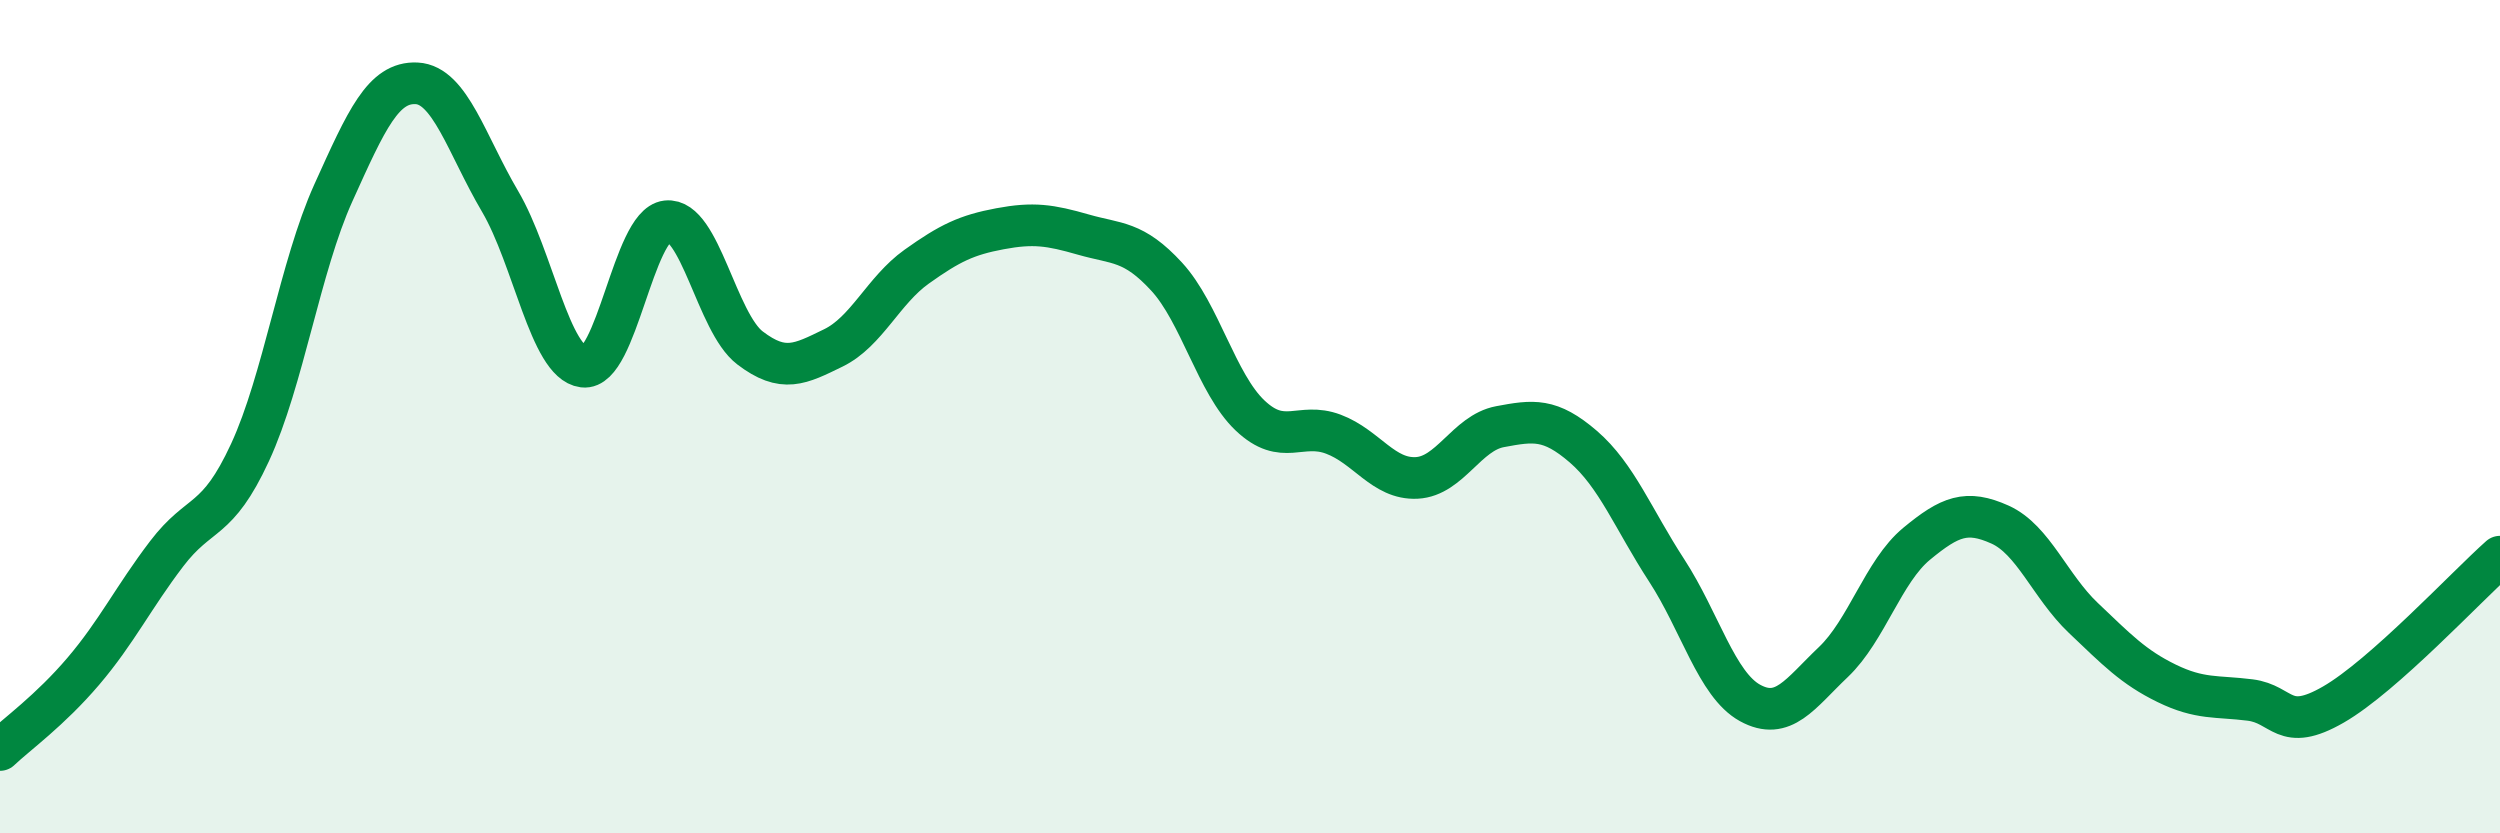
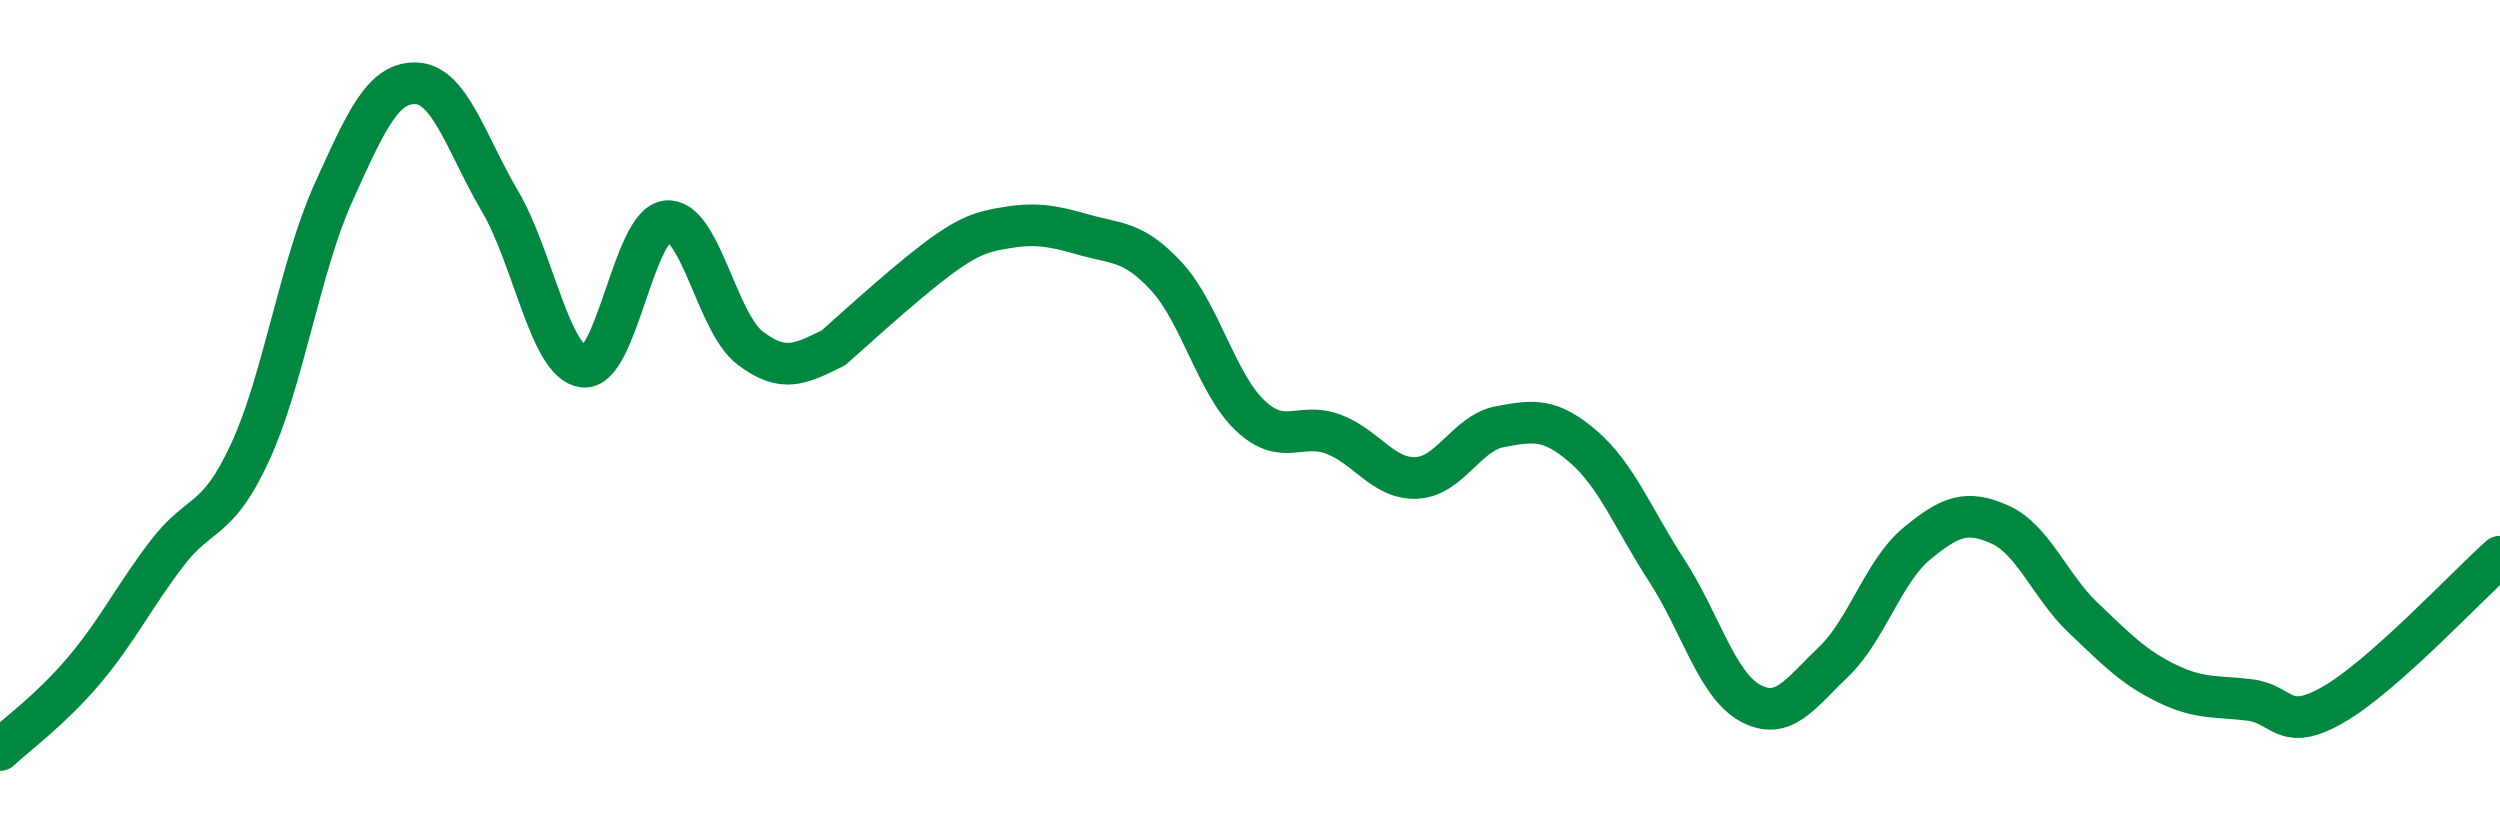
<svg xmlns="http://www.w3.org/2000/svg" width="60" height="20" viewBox="0 0 60 20">
-   <path d="M 0,18 C 0.4,17.62 1.2,17.05 2,16.11 C 2.8,15.17 3.2,14.34 4,13.29 C 4.8,12.24 5.2,12.59 6,10.86 C 6.8,9.13 7.2,6.4 8,4.63 C 8.8,2.86 9.2,1.96 10,2 C 10.8,2.04 11.2,3.47 12,4.83 C 12.8,6.19 13.2,8.7 14,8.8 C 14.8,8.9 15.2,5.4 16,5.31 C 16.8,5.22 17.2,7.74 18,8.35 C 18.8,8.96 19.2,8.74 20,8.35 C 20.8,7.96 21.2,6.97 22,6.4 C 22.8,5.83 23.2,5.64 24,5.49 C 24.8,5.34 25.2,5.4 26,5.63 C 26.8,5.86 27.2,5.77 28,6.64 C 28.8,7.51 29.2,9.21 30,9.97 C 30.8,10.73 31.2,10.12 32,10.42 C 32.8,10.72 33.2,11.51 34,11.47 C 34.8,11.43 35.2,10.39 36,10.24 C 36.8,10.09 37.2,10.03 38,10.72 C 38.8,11.41 39.2,12.46 40,13.69 C 40.8,14.92 41.2,16.43 42,16.87 C 42.8,17.31 43.2,16.65 44,15.89 C 44.8,15.13 45.2,13.71 46,13.05 C 46.8,12.39 47.2,12.23 48,12.59 C 48.8,12.95 49.2,14.07 50,14.83 C 50.8,15.59 51.2,16.01 52,16.4 C 52.8,16.79 53.2,16.7 54,16.8 C 54.8,16.9 54.8,17.6 56,16.91 C 57.2,16.22 59.2,14.07 60,13.36L60 20L0 20Z" fill="#008740" opacity="0.1" stroke-linecap="round" stroke-linejoin="round" />
-   <path d="M 0,18 C 0.4,17.62 1.2,17.05 2,16.11 C 2.8,15.17 3.2,14.34 4,13.29 C 4.8,12.24 5.2,12.59 6,10.86 C 6.8,9.13 7.2,6.4 8,4.63 C 8.8,2.86 9.2,1.96 10,2 C 10.8,2.04 11.2,3.47 12,4.83 C 12.8,6.19 13.2,8.7 14,8.8 C 14.8,8.9 15.2,5.4 16,5.31 C 16.8,5.22 17.2,7.74 18,8.35 C 18.8,8.96 19.2,8.74 20,8.35 C 20.8,7.96 21.2,6.97 22,6.4 C 22.8,5.83 23.2,5.64 24,5.49 C 24.8,5.34 25.2,5.4 26,5.63 C 26.8,5.86 27.2,5.77 28,6.64 C 28.8,7.51 29.2,9.21 30,9.97 C 30.8,10.73 31.2,10.12 32,10.42 C 32.8,10.72 33.2,11.51 34,11.47 C 34.8,11.43 35.2,10.39 36,10.24 C 36.8,10.09 37.2,10.03 38,10.72 C 38.8,11.41 39.2,12.46 40,13.69 C 40.8,14.92 41.2,16.43 42,16.87 C 42.8,17.31 43.2,16.65 44,15.89 C 44.8,15.13 45.2,13.71 46,13.05 C 46.8,12.39 47.2,12.23 48,12.59 C 48.8,12.95 49.2,14.07 50,14.83 C 50.8,15.59 51.2,16.01 52,16.4 C 52.8,16.79 53.2,16.7 54,16.8 C 54.8,16.9 54.8,17.6 56,16.91 C 57.2,16.22 59.2,14.07 60,13.36" stroke="#008740" stroke-width="1" fill="none" stroke-linecap="round" stroke-linejoin="round" />
+   <path d="M 0,18 C 0.4,17.62 1.2,17.05 2,16.11 C 2.8,15.17 3.2,14.34 4,13.29 C 4.8,12.24 5.2,12.59 6,10.86 C 6.8,9.13 7.2,6.4 8,4.63 C 8.8,2.86 9.2,1.96 10,2 C 10.8,2.04 11.2,3.47 12,4.83 C 12.8,6.19 13.2,8.7 14,8.8 C 14.8,8.9 15.2,5.4 16,5.31 C 16.8,5.22 17.2,7.74 18,8.35 C 18.8,8.96 19.2,8.74 20,8.35 C 22.8,5.83 23.2,5.64 24,5.49 C 24.8,5.34 25.2,5.4 26,5.63 C 26.8,5.86 27.2,5.77 28,6.64 C 28.8,7.51 29.2,9.21 30,9.97 C 30.8,10.73 31.2,10.12 32,10.42 C 32.8,10.72 33.2,11.51 34,11.47 C 34.8,11.43 35.2,10.39 36,10.24 C 36.8,10.09 37.2,10.03 38,10.72 C 38.8,11.41 39.2,12.46 40,13.69 C 40.8,14.92 41.2,16.43 42,16.87 C 42.8,17.31 43.2,16.65 44,15.89 C 44.8,15.13 45.2,13.71 46,13.05 C 46.8,12.39 47.2,12.23 48,12.59 C 48.8,12.95 49.2,14.07 50,14.83 C 50.8,15.59 51.2,16.01 52,16.4 C 52.8,16.79 53.2,16.7 54,16.8 C 54.8,16.9 54.8,17.6 56,16.91 C 57.2,16.22 59.2,14.07 60,13.36" stroke="#008740" stroke-width="1" fill="none" stroke-linecap="round" stroke-linejoin="round" />
</svg>